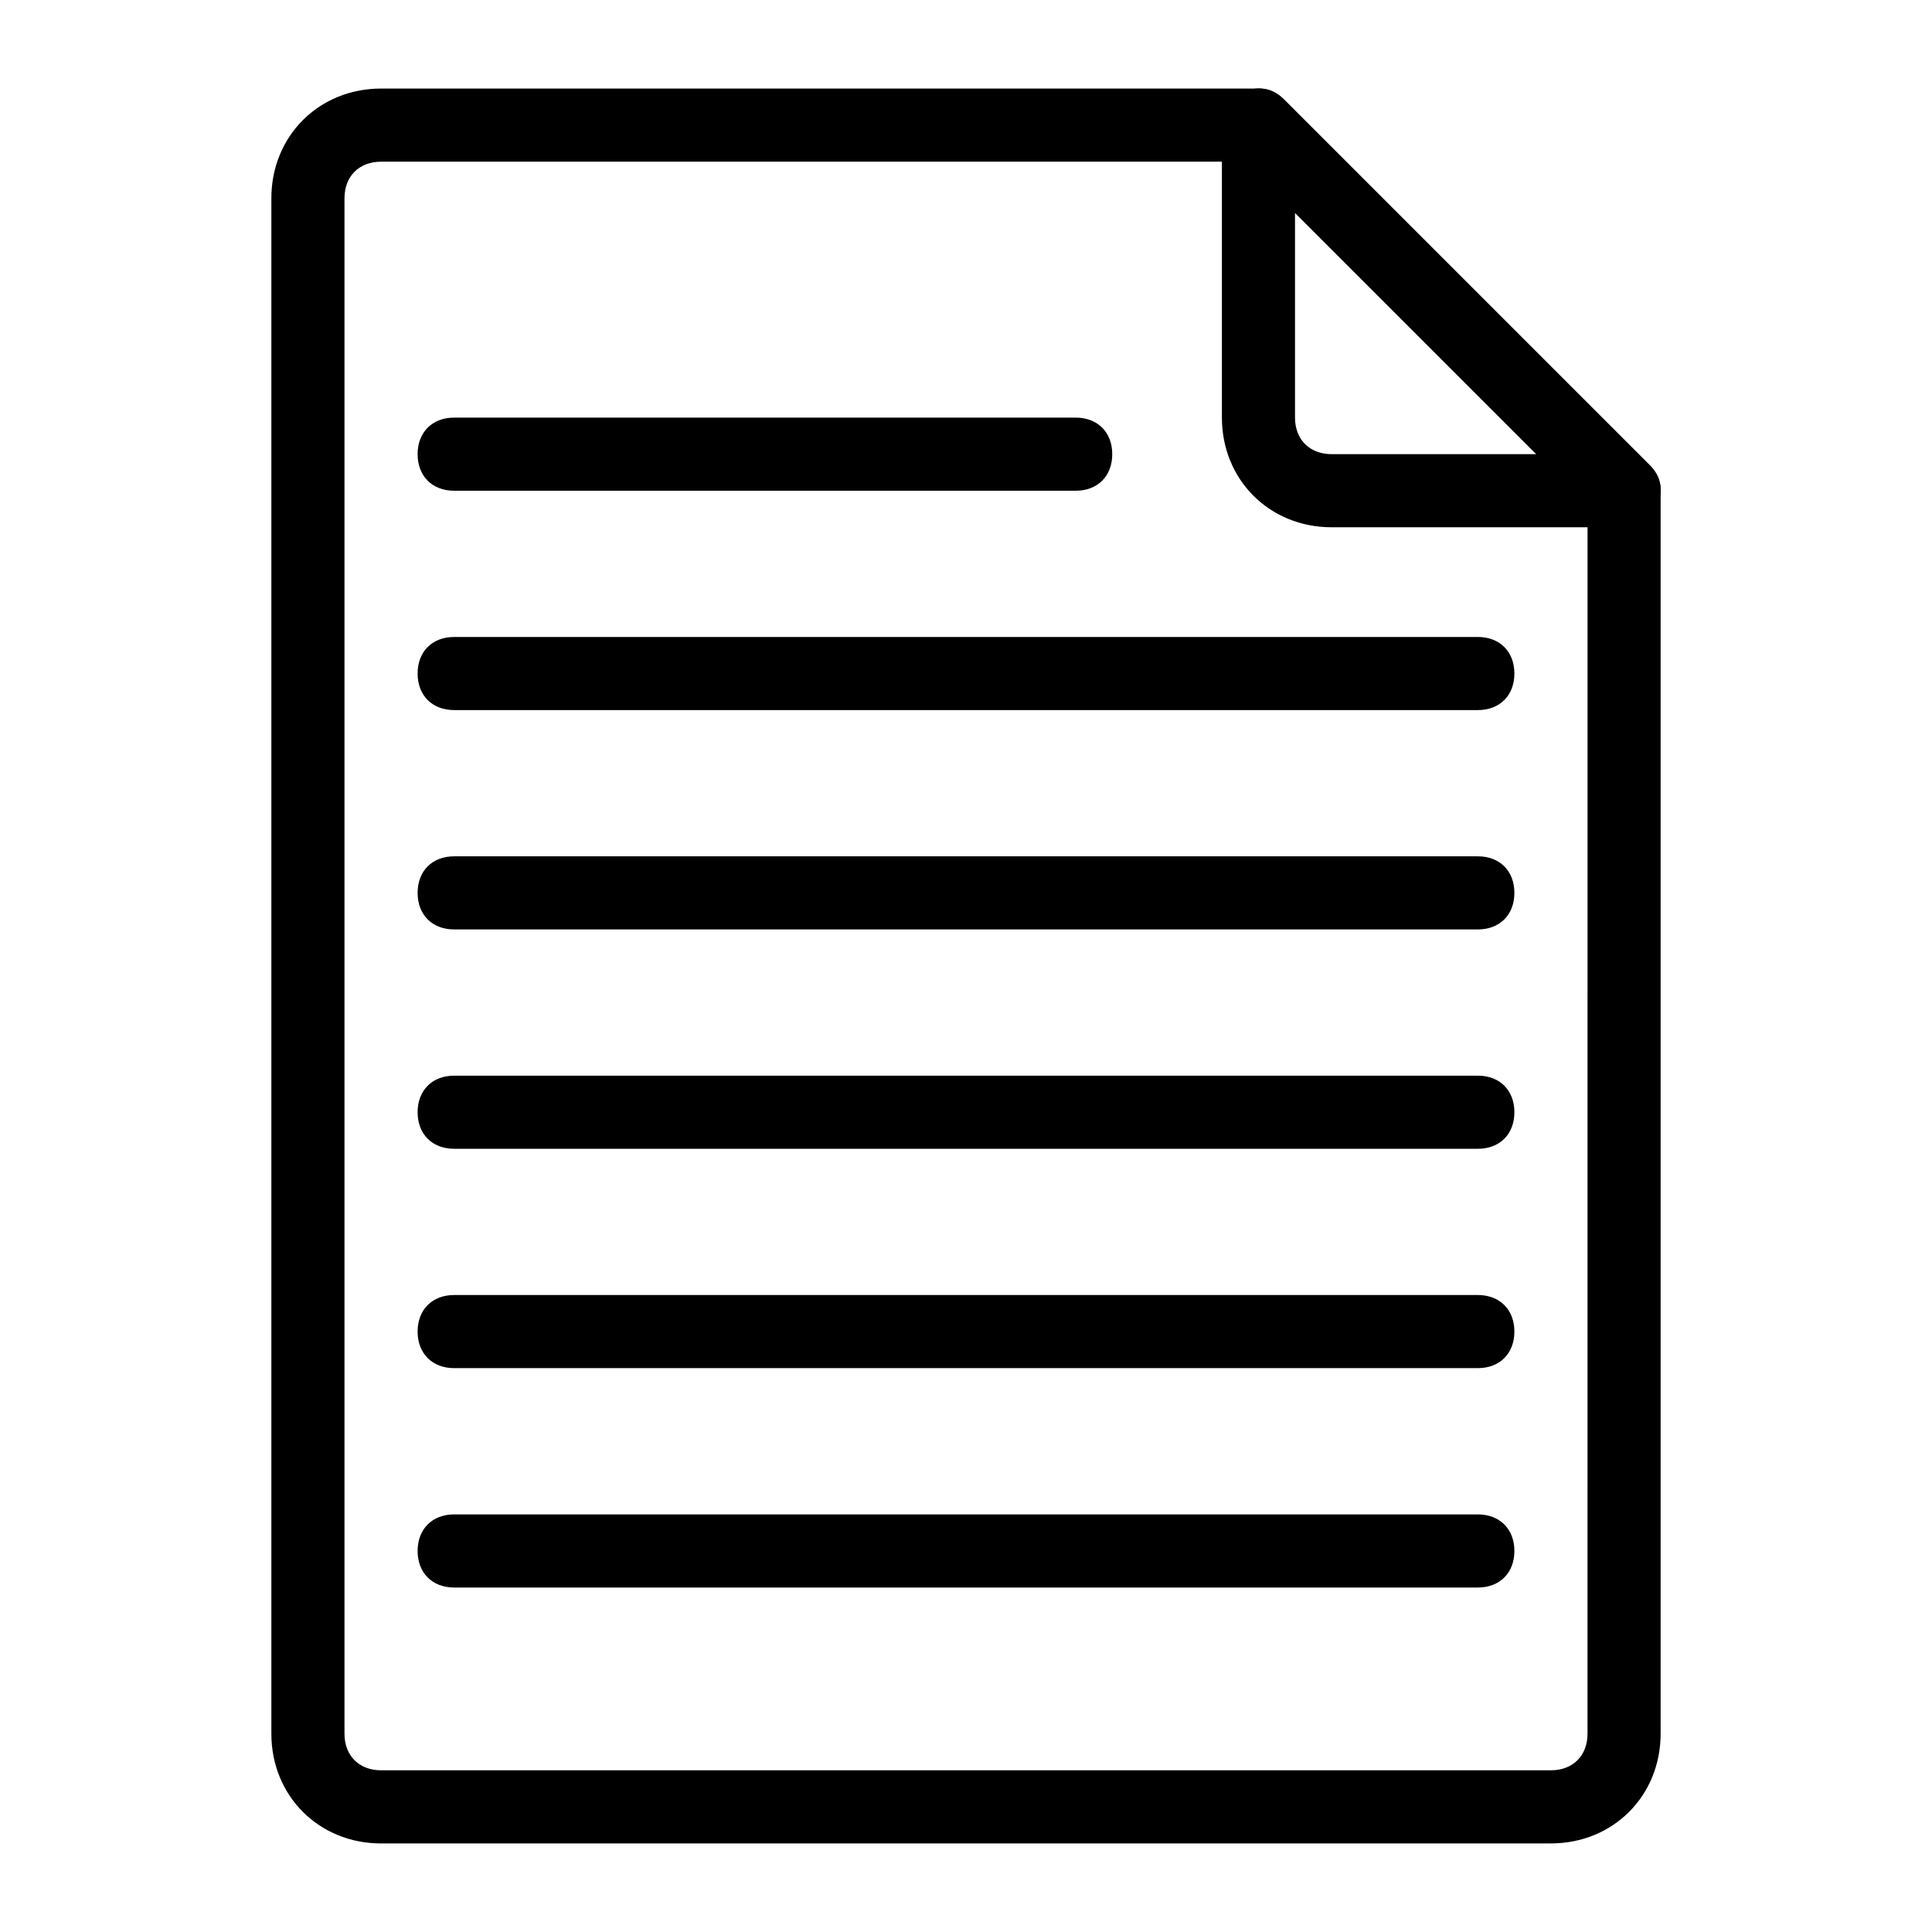
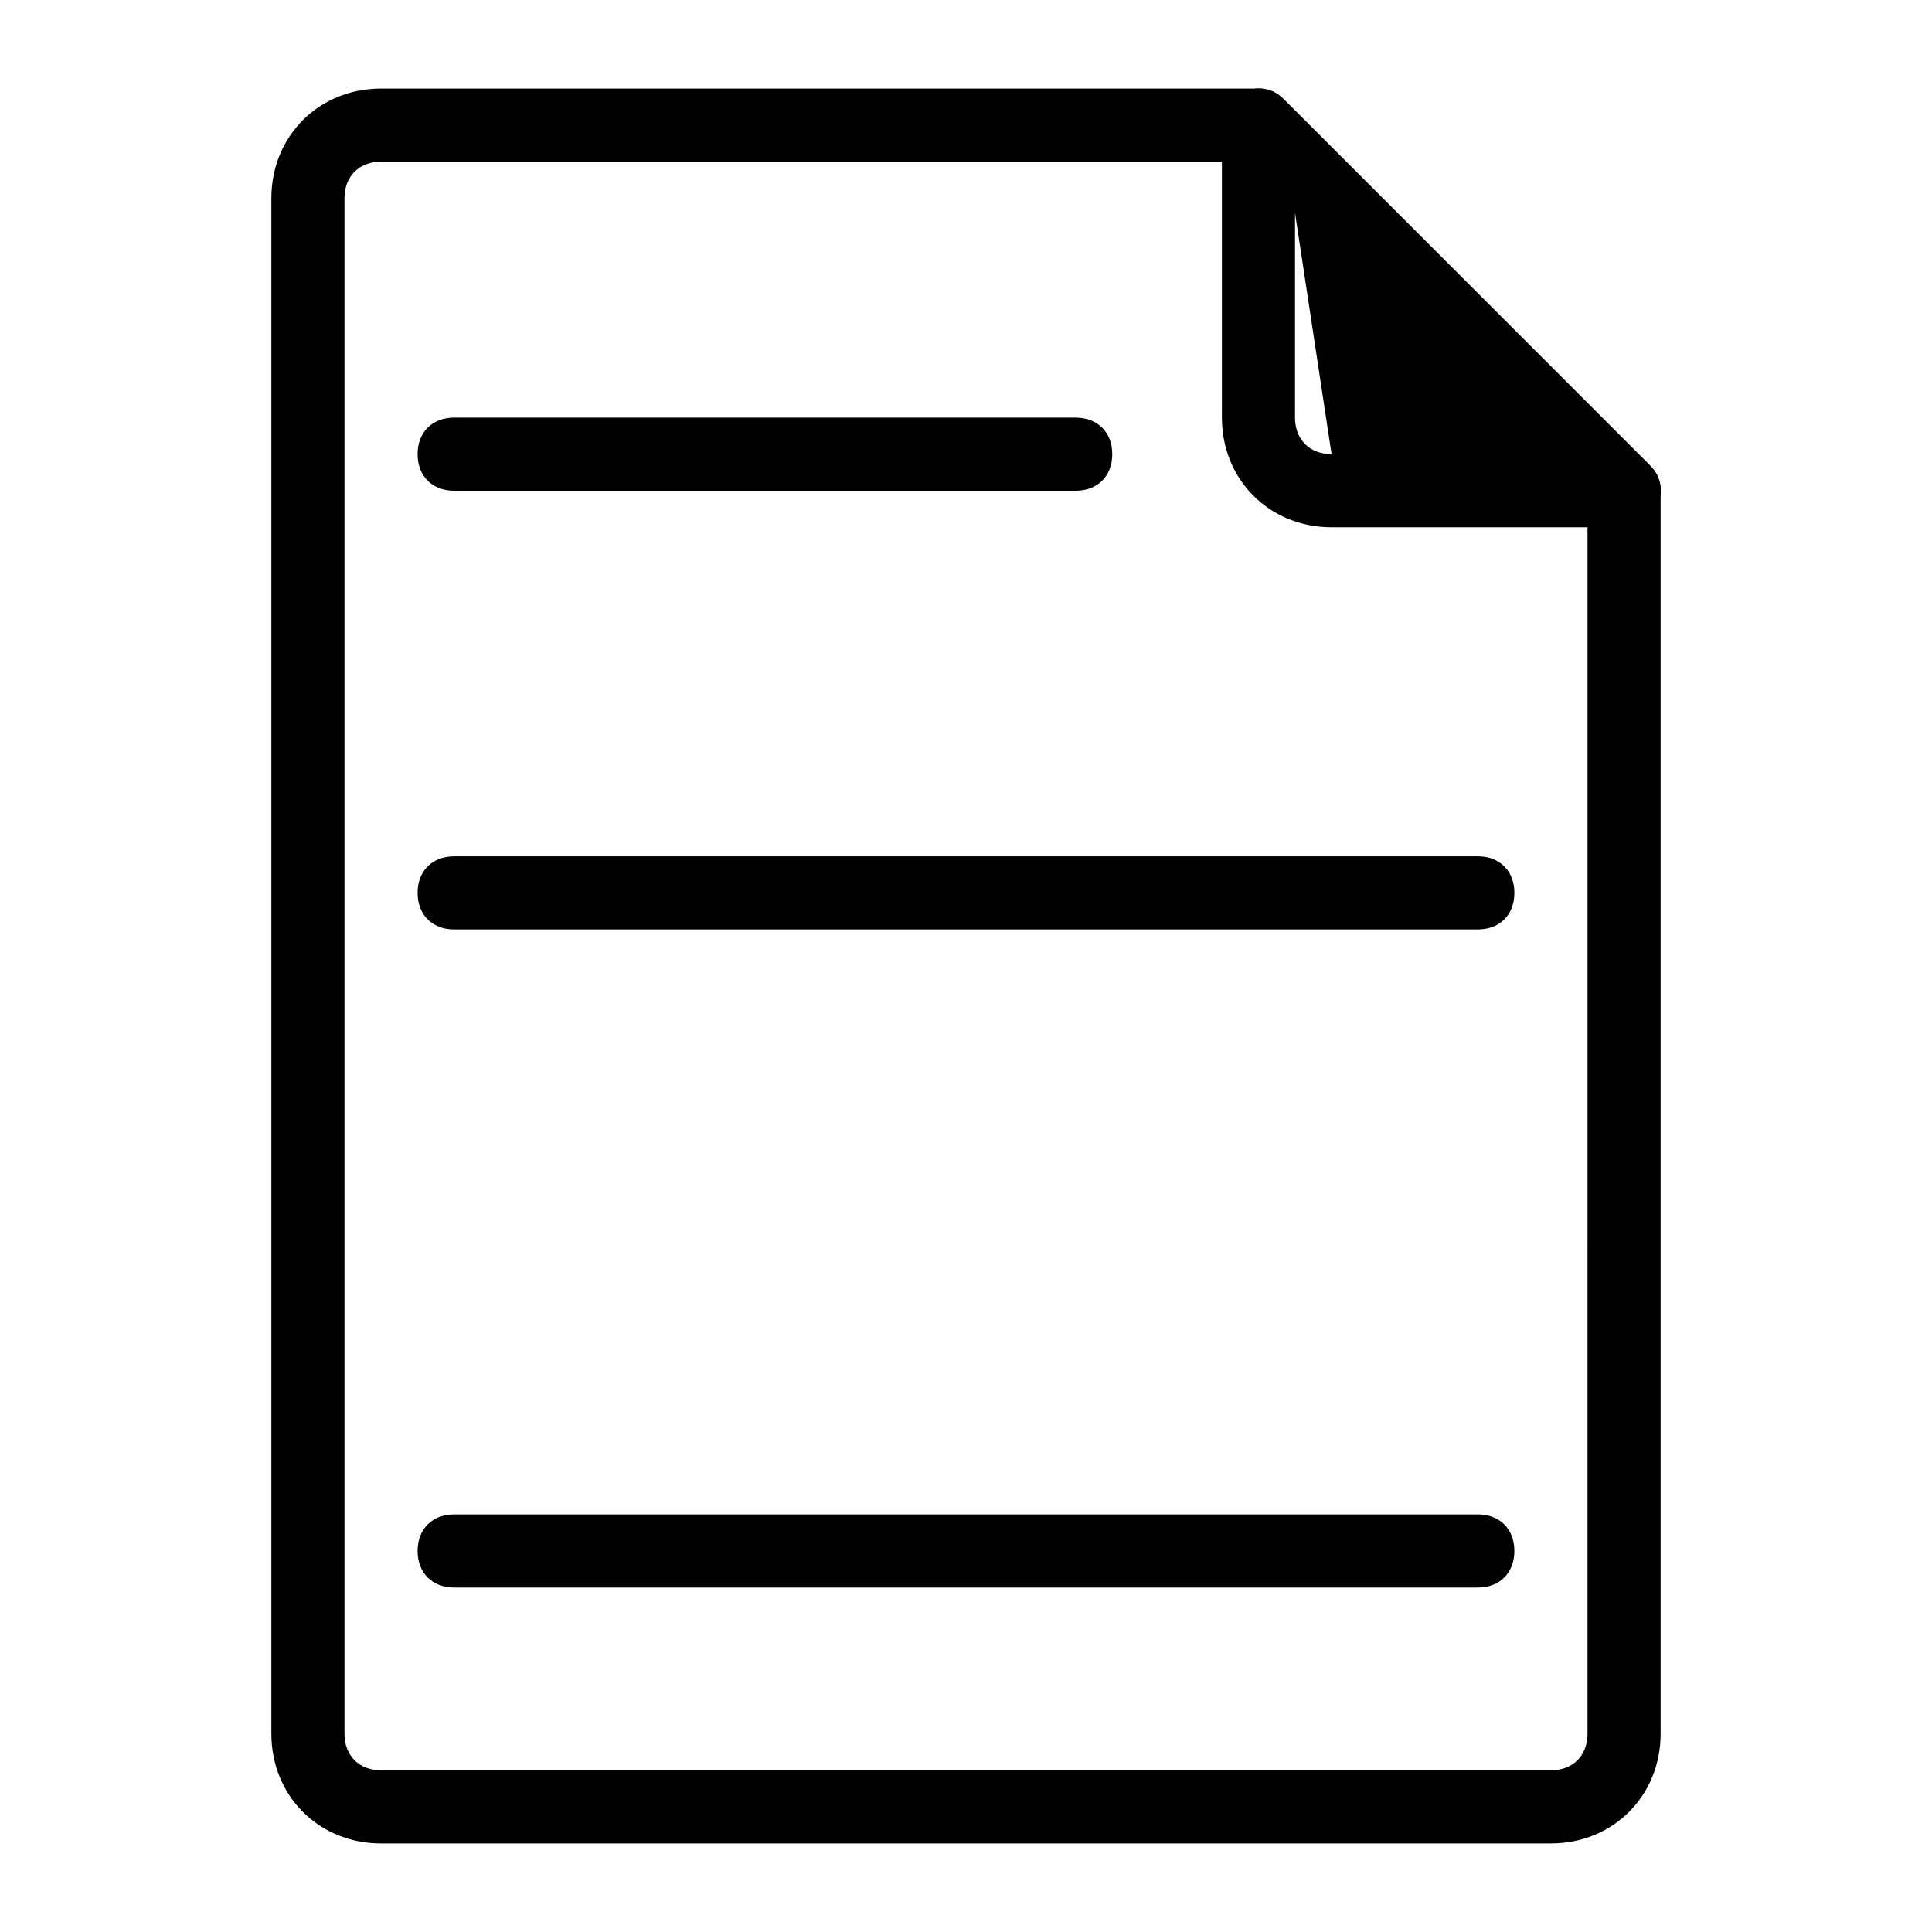
<svg xmlns="http://www.w3.org/2000/svg" fill="#000000" width="800px" height="800px" version="1.1" viewBox="144 144 512 512">
  <g>
-     <path d="m574.39 283.73h-77.508c-16.469 0-29.066-12.594-29.066-29.066v-77.508c0-3.875 1.938-7.75 5.812-8.719 3.875-1.938 7.75-0.969 10.656 1.938l96.887 96.887c2.906 2.906 3.875 6.781 1.938 10.656s-4.844 5.812-8.719 5.812zm-87.199-83.32v54.254c0 5.812 3.875 9.688 9.688 9.688h54.258z" />
+     <path d="m574.39 283.73h-77.508c-16.469 0-29.066-12.594-29.066-29.066v-77.508c0-3.875 1.938-7.75 5.812-8.719 3.875-1.938 7.75-0.969 10.656 1.938l96.887 96.887c2.906 2.906 3.875 6.781 1.938 10.656s-4.844 5.812-8.719 5.812zm-87.199-83.32v54.254c0 5.812 3.875 9.688 9.688 9.688z" />
    <path d="m555.02 632.53h-310.04c-16.469 0-29.066-12.594-29.066-29.066v-406.93c0-16.469 12.594-29.066 29.066-29.066h232.53c2.906 0 4.844 0.969 6.781 2.906l96.887 96.887c1.938 1.938 2.906 3.875 2.906 6.781v329.41c0 16.473-12.594 29.07-29.066 29.07zm-310.04-445.68c-5.812 0-9.688 3.875-9.688 9.688v406.92c0 5.812 3.875 9.688 9.688 9.688h310.04c5.812 0 9.688-3.875 9.688-9.688l0.004-325.54-91.074-91.074z" />
    <path d="m535.64 564.71h-271.28c-5.812 0-9.688-3.875-9.688-9.688s3.875-9.688 9.688-9.688h271.28c5.812 0 9.688 3.875 9.688 9.688 0 5.809-3.875 9.688-9.688 9.688z" />
-     <path d="m535.64 506.57h-271.28c-5.812 0-9.688-3.875-9.688-9.688s3.875-9.688 9.688-9.688h271.28c5.812 0 9.688 3.875 9.688 9.688s-3.875 9.688-9.688 9.688z" />
-     <path d="m535.64 448.44h-271.28c-5.812 0-9.688-3.875-9.688-9.688s3.875-9.688 9.688-9.688h271.28c5.812 0 9.688 3.875 9.688 9.688s-3.875 9.688-9.688 9.688z" />
    <path d="m535.64 390.31h-271.28c-5.812 0-9.688-3.875-9.688-9.688s3.875-9.688 9.688-9.688h271.28c5.812 0 9.688 3.875 9.688 9.688s-3.875 9.688-9.688 9.688z" />
-     <path d="m535.64 332.18h-271.28c-5.812 0-9.688-3.875-9.688-9.688s3.875-9.688 9.688-9.688h271.28c5.812 0 9.688 3.875 9.688 9.688 0 5.809-3.875 9.688-9.688 9.688z" />
    <path d="m429.06 274.05h-164.7c-5.812 0-9.688-3.875-9.688-9.688s3.875-9.688 9.688-9.688h164.71c5.812 0 9.688 3.875 9.688 9.688s-3.875 9.688-9.691 9.688z" />
  </g>
</svg>